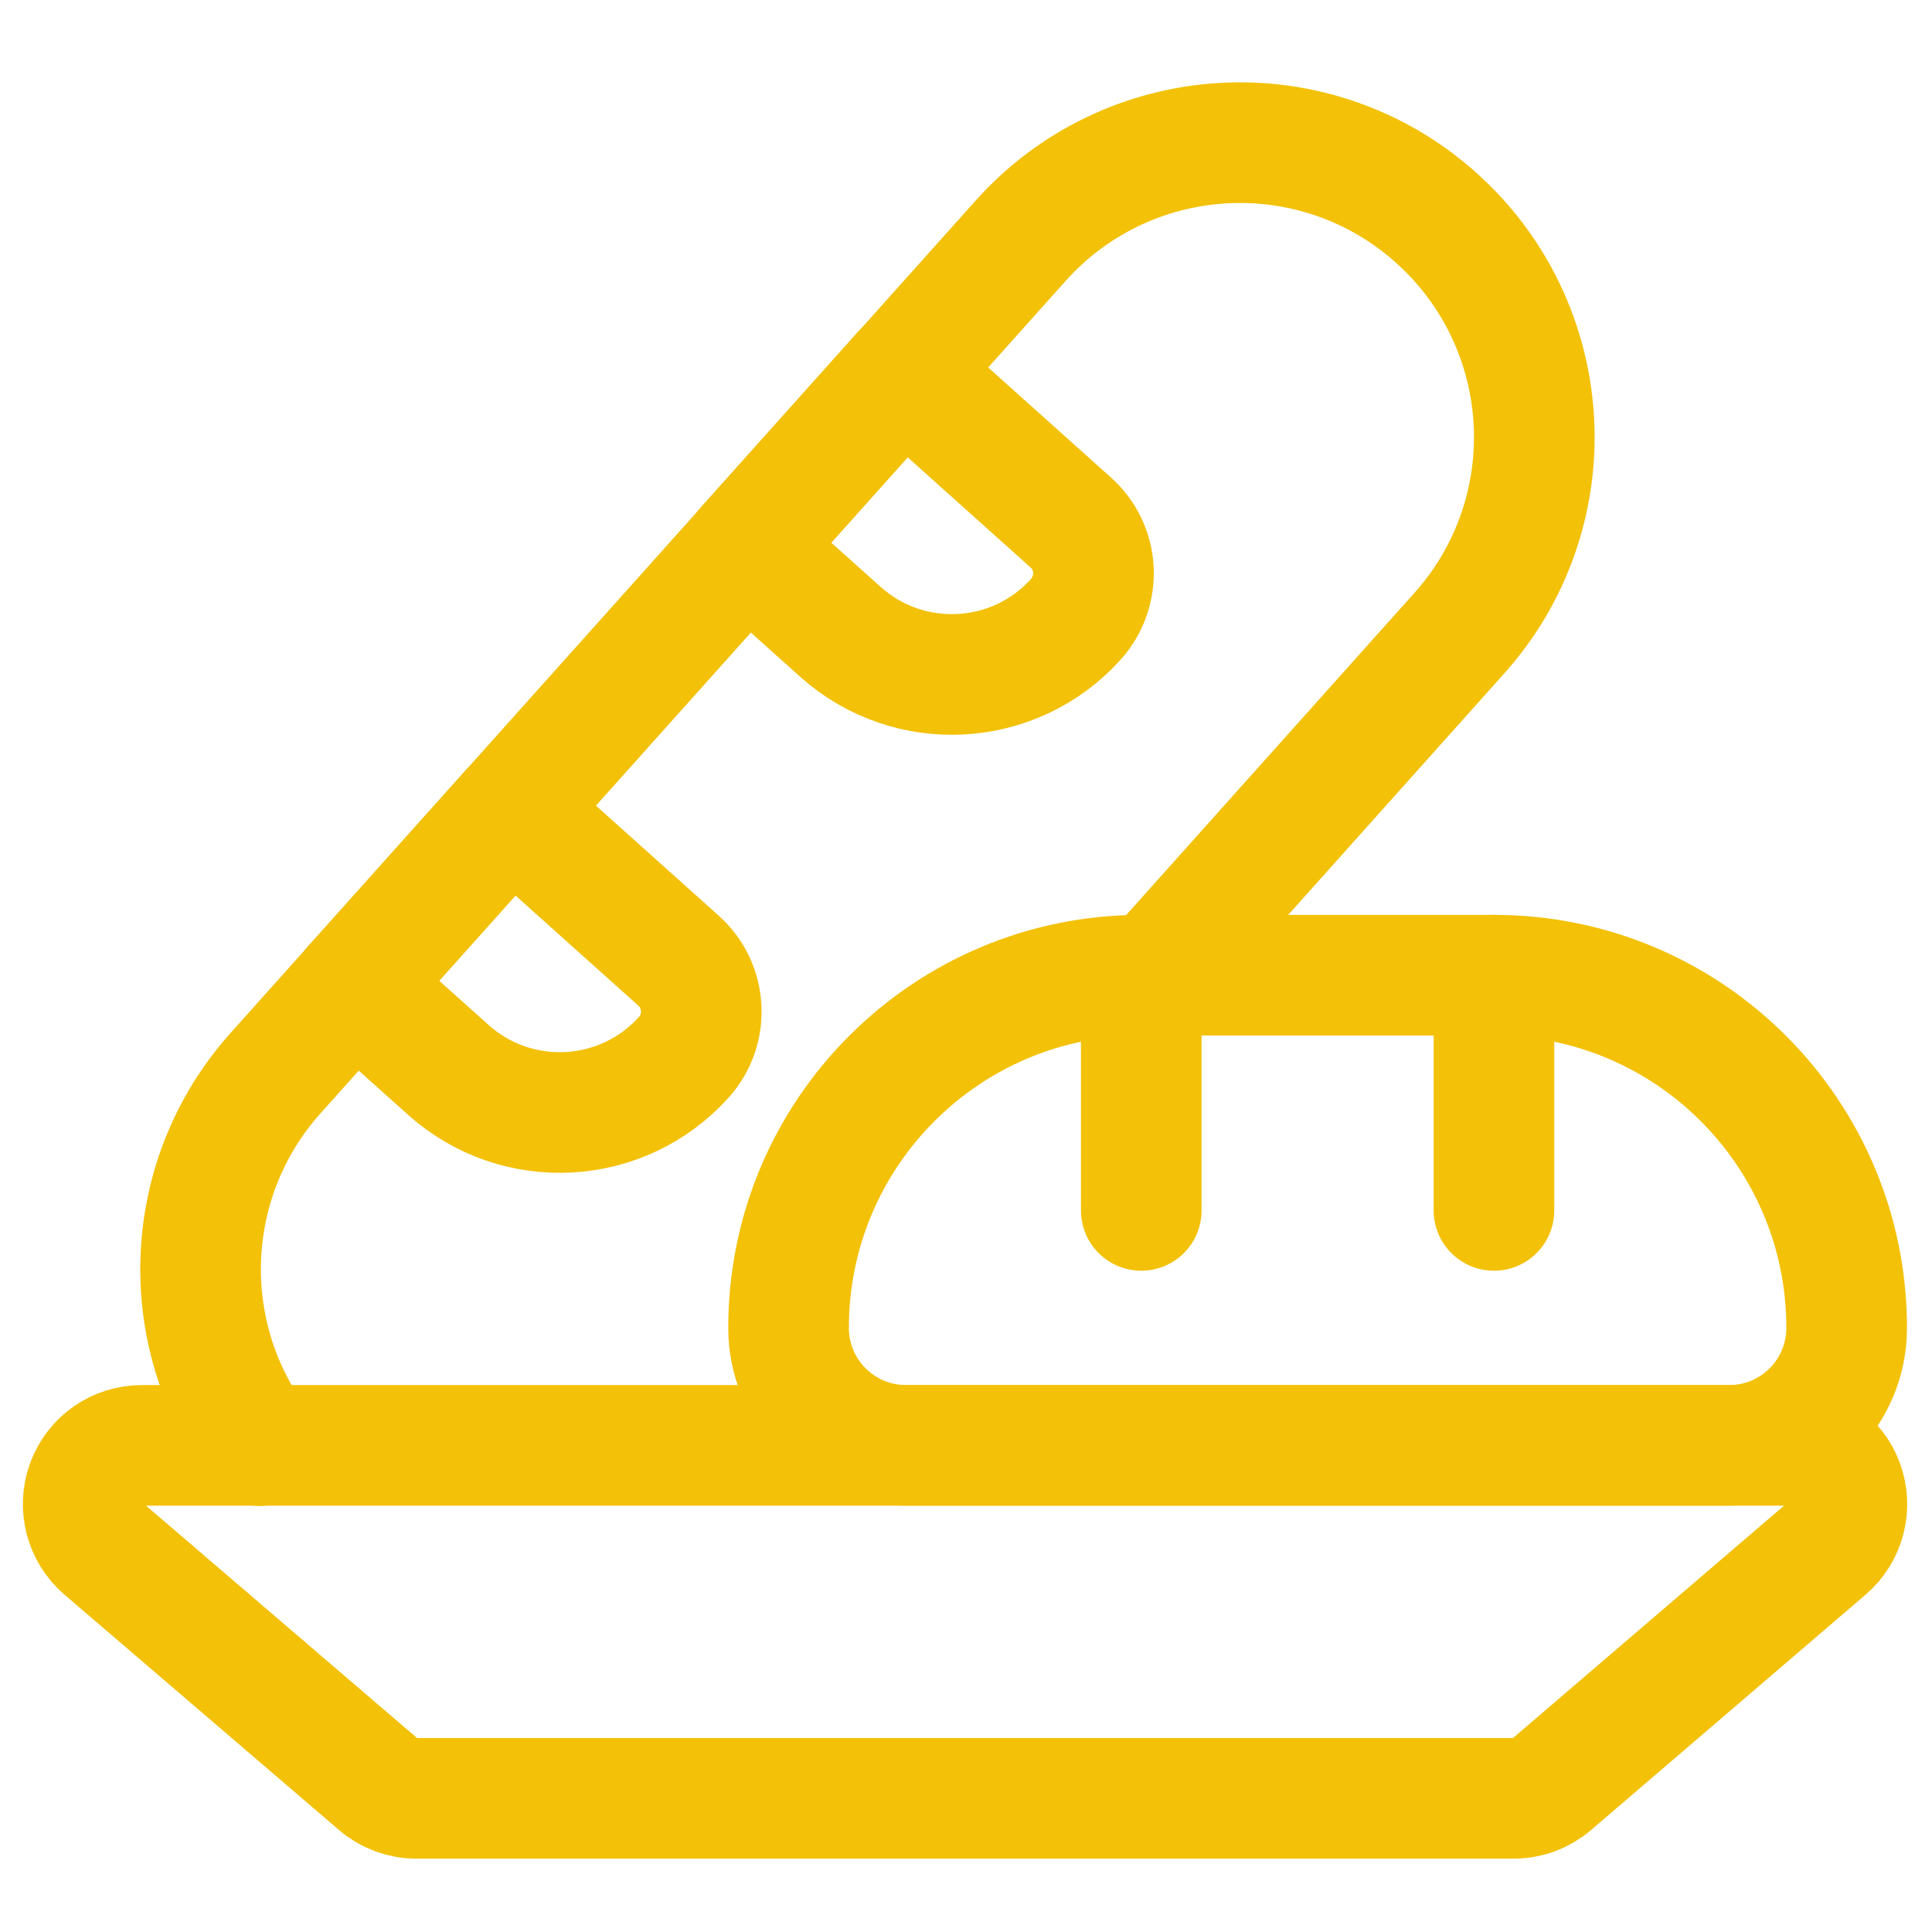
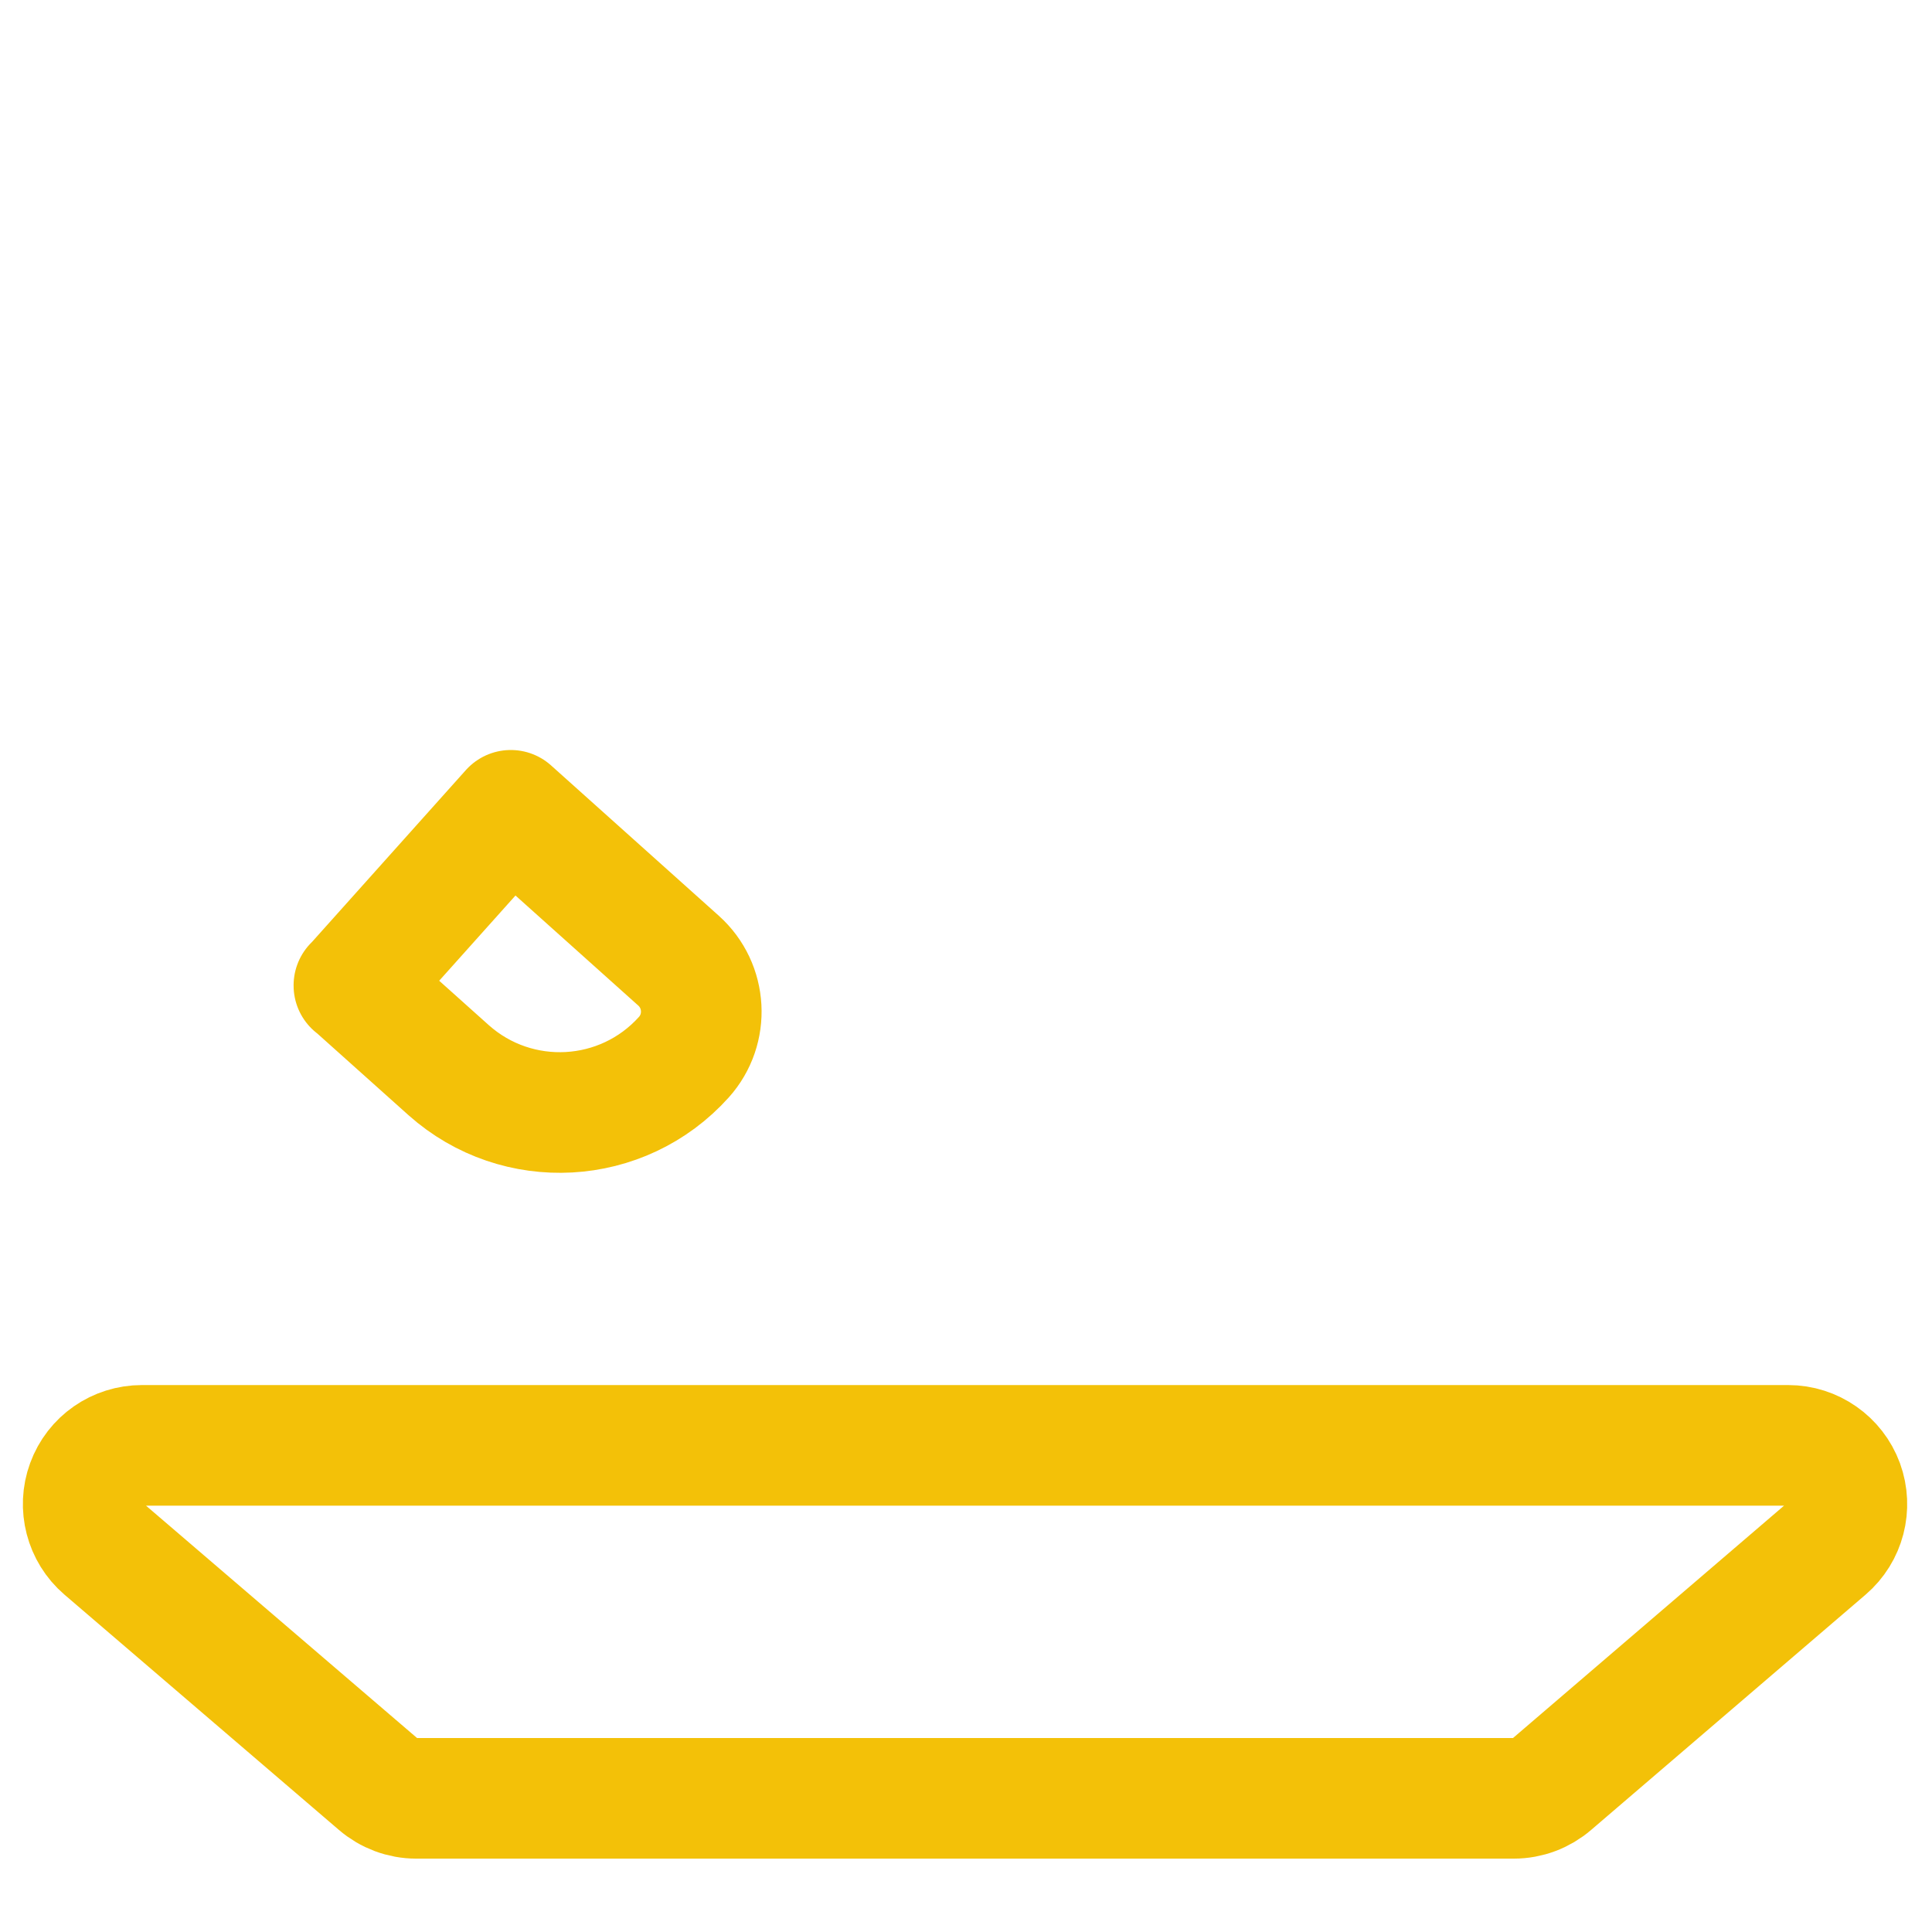
<svg xmlns="http://www.w3.org/2000/svg" id="Layer_1" viewBox="0 0 79.92 79.91">
  <defs>
    <style>.cls-1{fill:none;stroke:#f3c108;stroke-linecap:round;stroke-linejoin:round;stroke-width:4.99px;}</style>
  </defs>
-   <path class="cls-1" d="M10.73,59.8c-3.48-4.64-3.2-11.09,.67-15.41L42.22,9.96c2.15-2.41,5.17-3.86,8.4-4.04,3.22-.18,6.39,.93,8.79,3.09,2.41,2.15,3.86,5.17,4.04,8.4,.18,3.22-.93,6.39-3.09,8.79l-12.67,14.16" />
-   <path class="cls-1" d="M30.86,22.64l3.92,3.51c2.84,2.53,7.19,2.29,9.73-.54,.5-.56,.76-1.3,.72-2.05-.04-.75-.38-1.45-.94-1.95l-6.94-6.22-6.49,7.25Z" />
  <path class="cls-1" d="M14.64,40.76l3.92,3.51c2.84,2.53,7.19,2.29,9.73-.54,1.04-1.16,.94-2.95-.22-3.99l-6.94-6.22-6.49,7.25Z" />
-   <line class="cls-1" x1="61.8" y1="40.34" x2="61.8" y2="50.07" />
-   <line class="cls-1" x1="47.21" y1="40.34" x2="47.21" y2="50.07" />
-   <path class="cls-1" d="M61.8,40.34h-14.59c-8.06,0-14.59,6.53-14.59,14.59,0,2.69,2.18,4.86,4.86,4.86h34.05c2.69,0,4.86-2.18,4.86-4.86,0-8.06-6.53-14.59-14.59-14.59Z" />
  <path class="cls-1" d="M75.55,64.07c.77-.66,1.05-1.73,.7-2.69-.35-.95-1.26-1.59-2.28-1.59H5.87c-1.02,0-1.93,.63-2.28,1.59-.35,.95-.07,2.03,.7,2.69l11.35,9.73c.44,.38,1,.59,1.58,.59H62.62c.58,0,1.14-.21,1.58-.59l11.35-9.73Z" />
</svg>